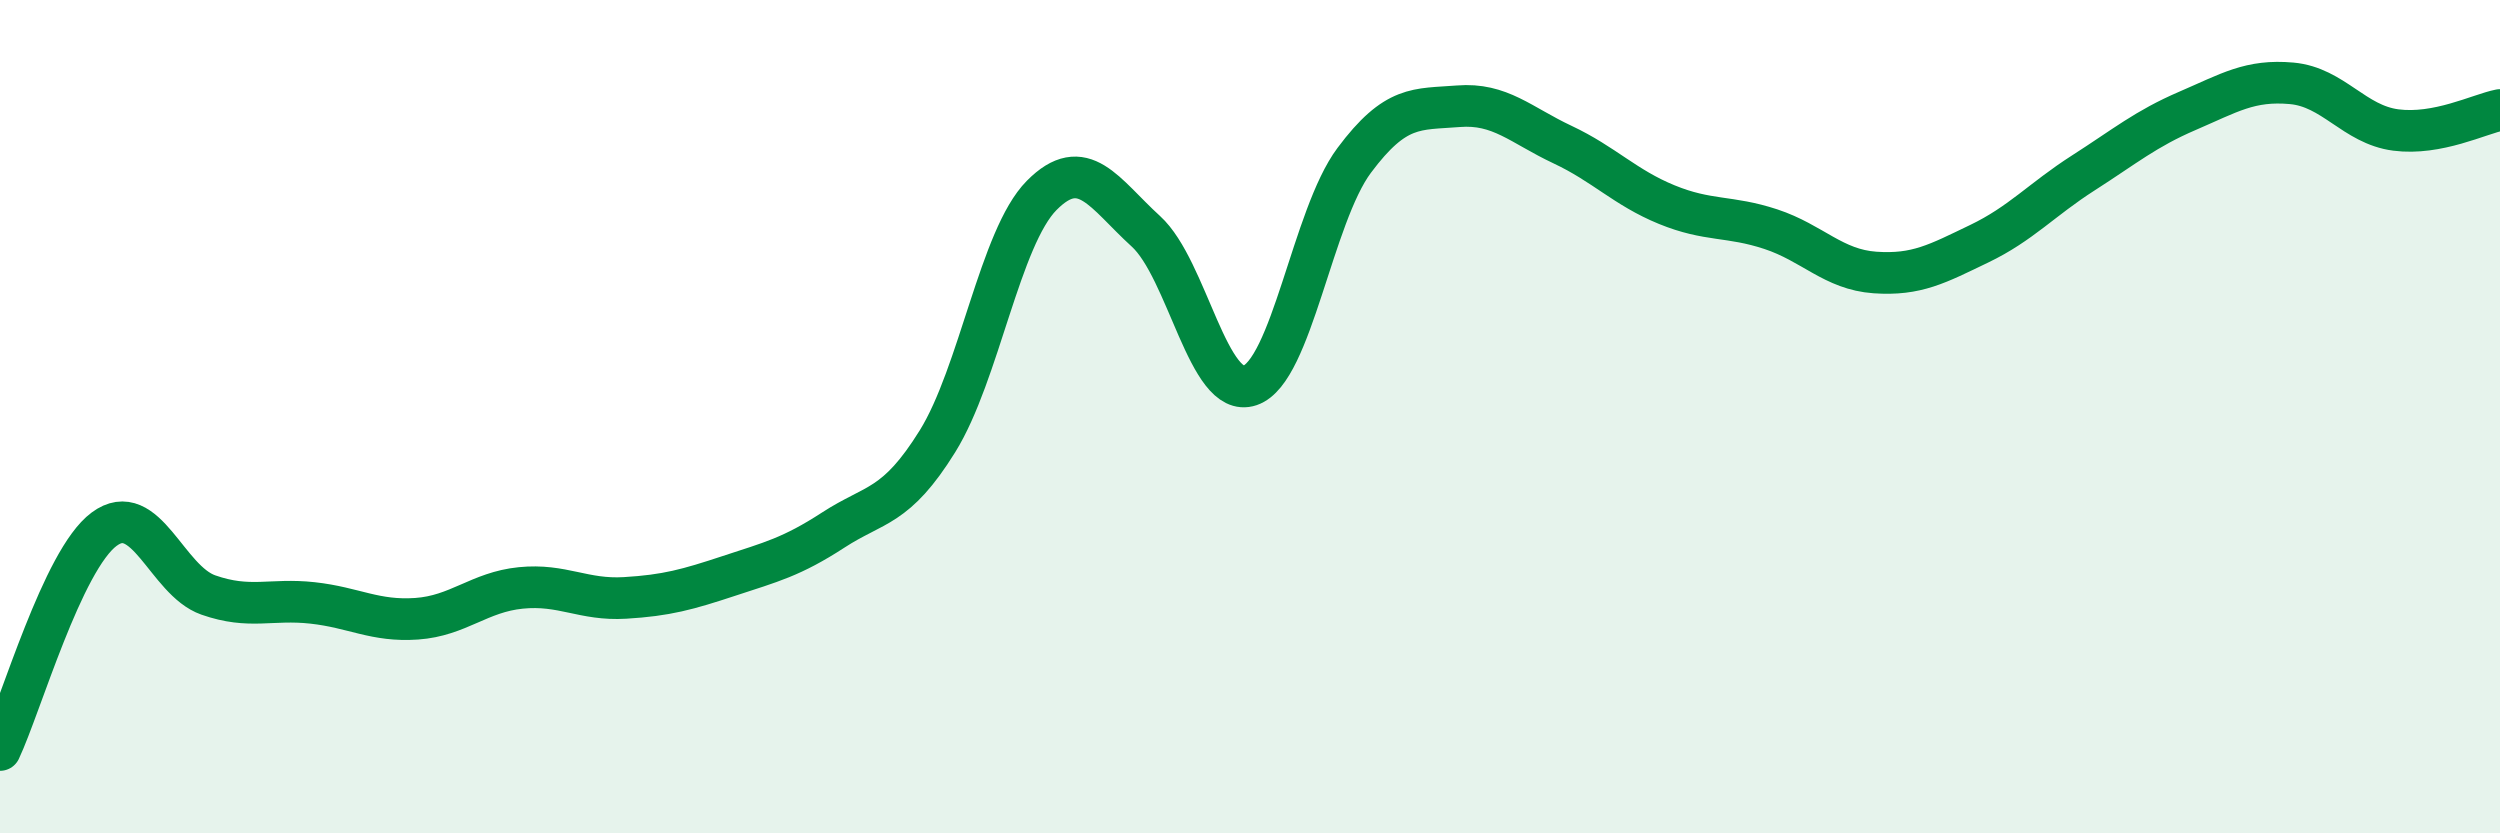
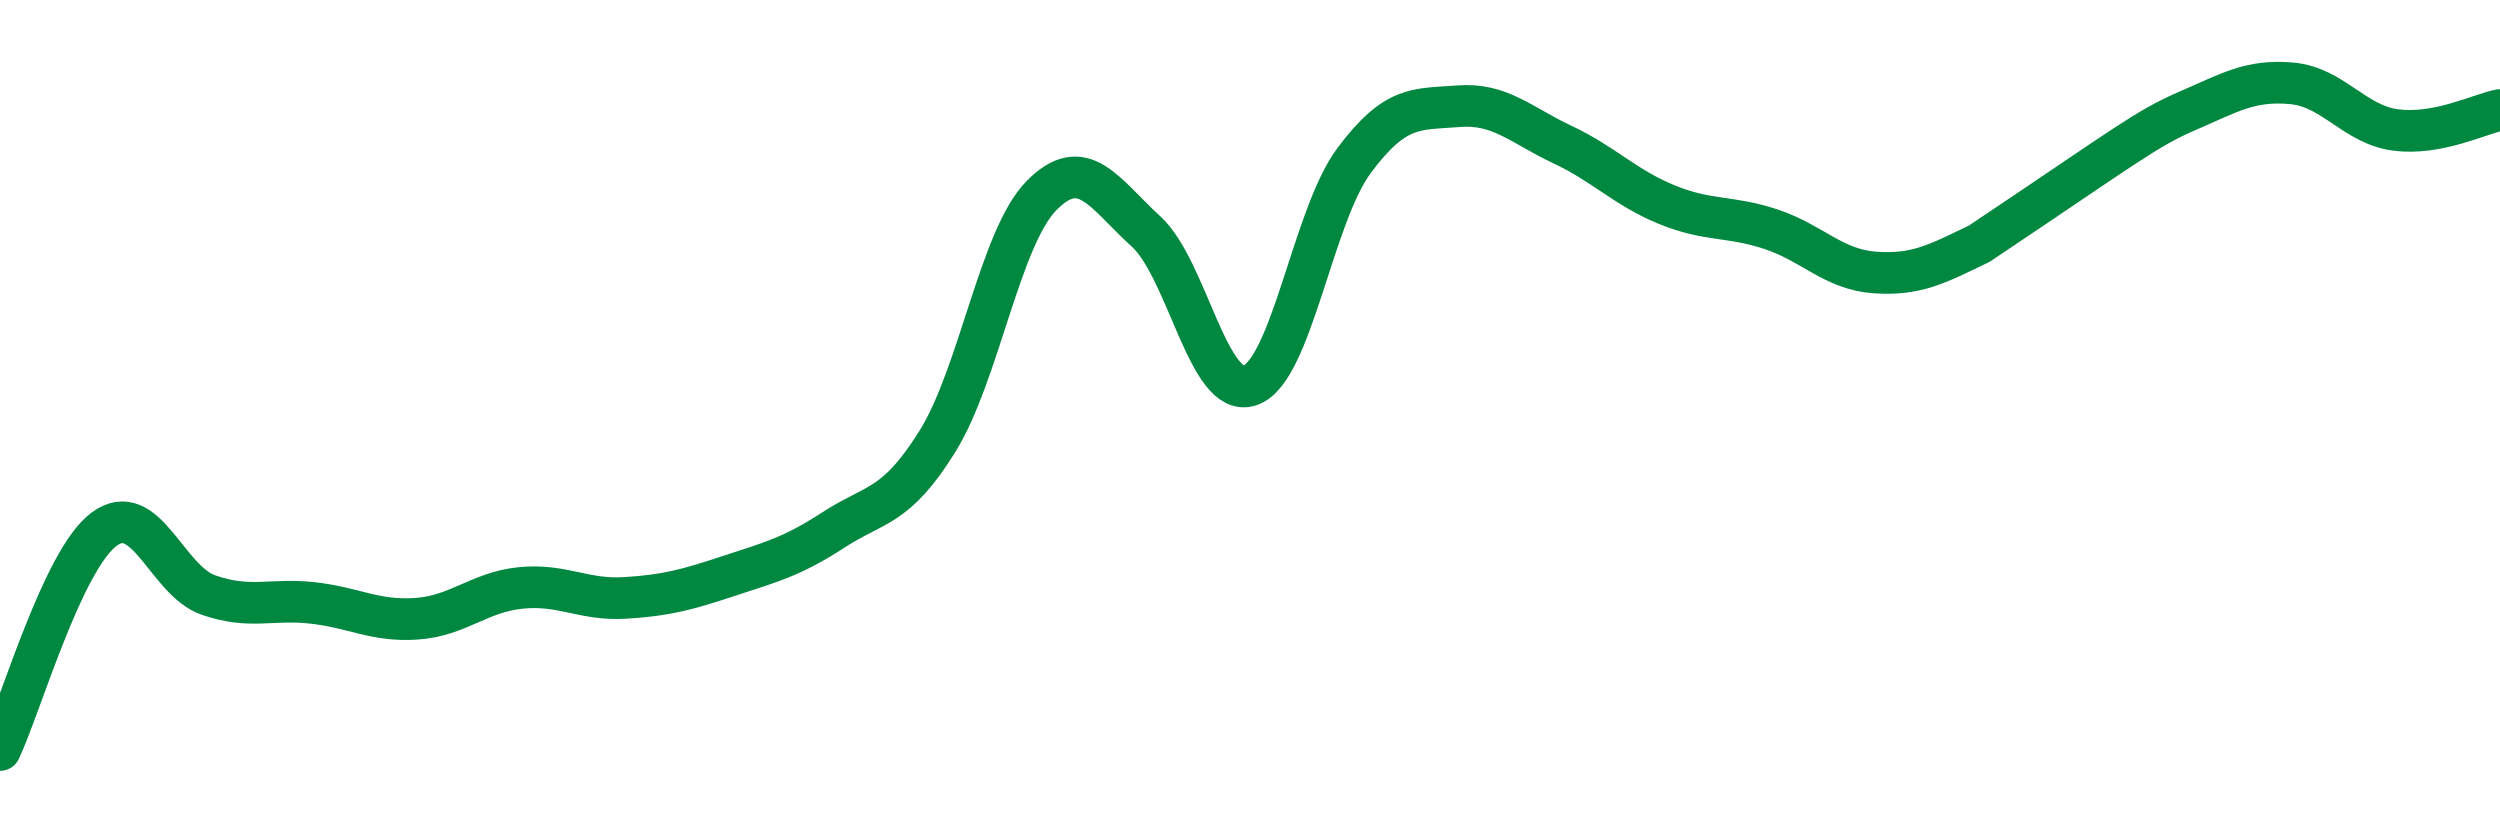
<svg xmlns="http://www.w3.org/2000/svg" width="60" height="20" viewBox="0 0 60 20">
-   <path d="M 0,18 C 0.5,16.94 1.5,13.44 2.5,12.7 C 3.5,11.96 4,13.93 5,14.28 C 6,14.63 6.5,14.36 7.5,14.47 C 8.5,14.58 9,14.92 10,14.85 C 11,14.78 11.5,14.21 12.5,14.11 C 13.5,14.01 14,14.41 15,14.35 C 16,14.29 16.5,14.15 17.5,13.82 C 18.5,13.49 19,13.37 20,12.72 C 21,12.07 21.5,12.2 22.5,10.59 C 23.5,8.98 24,5.7 25,4.69 C 26,3.68 26.5,4.64 27.5,5.55 C 28.5,6.46 29,9.59 30,9.25 C 31,8.91 31.5,5.19 32.5,3.85 C 33.5,2.51 34,2.63 35,2.55 C 36,2.47 36.5,3 37.5,3.47 C 38.5,3.94 39,4.5 40,4.91 C 41,5.32 41.5,5.17 42.5,5.5 C 43.5,5.83 44,6.47 45,6.54 C 46,6.61 46.5,6.33 47.5,5.85 C 48.5,5.37 49,4.79 50,4.15 C 51,3.51 51.5,3.09 52.5,2.66 C 53.5,2.23 54,1.91 55,2 C 56,2.09 56.5,2.99 57.5,3.12 C 58.5,3.25 59.5,2.74 60,2.64L60 20L0 20Z" fill="#008740" opacity="0.1" stroke-linecap="round" stroke-linejoin="round" />
-   <path d="M 0,18 C 0.5,16.94 1.5,13.44 2.5,12.7 C 3.5,11.96 4,13.93 5,14.28 C 6,14.63 6.5,14.36 7.5,14.47 C 8.5,14.58 9,14.92 10,14.85 C 11,14.78 11.5,14.21 12.5,14.11 C 13.5,14.01 14,14.41 15,14.35 C 16,14.29 16.5,14.15 17.5,13.82 C 18.5,13.49 19,13.37 20,12.72 C 21,12.07 21.5,12.2 22.5,10.59 C 23.5,8.98 24,5.7 25,4.69 C 26,3.68 26.5,4.64 27.5,5.55 C 28.5,6.46 29,9.59 30,9.25 C 31,8.91 31.5,5.19 32.5,3.85 C 33.5,2.51 34,2.63 35,2.55 C 36,2.47 36.5,3 37.5,3.47 C 38.5,3.94 39,4.5 40,4.91 C 41,5.32 41.5,5.17 42.5,5.5 C 43.5,5.83 44,6.47 45,6.54 C 46,6.61 46.5,6.33 47.5,5.85 C 48.5,5.37 49,4.79 50,4.15 C 51,3.51 51.5,3.09 52.5,2.66 C 53.5,2.23 54,1.91 55,2 C 56,2.09 56.5,2.99 57.5,3.12 C 58.5,3.25 59.5,2.74 60,2.64" stroke="#008740" stroke-width="1" fill="none" stroke-linecap="round" stroke-linejoin="round" />
+   <path d="M 0,18 C 0.5,16.94 1.5,13.44 2.5,12.7 C 3.5,11.96 4,13.93 5,14.28 C 6,14.63 6.5,14.36 7.5,14.47 C 8.5,14.58 9,14.92 10,14.85 C 11,14.78 11.5,14.21 12.5,14.11 C 13.5,14.01 14,14.41 15,14.35 C 16,14.29 16.5,14.15 17.5,13.82 C 18.5,13.49 19,13.37 20,12.72 C 21,12.07 21.5,12.2 22.5,10.59 C 23.5,8.98 24,5.7 25,4.69 C 26,3.68 26.5,4.64 27.5,5.55 C 28.5,6.46 29,9.59 30,9.25 C 31,8.91 31.5,5.19 32.5,3.85 C 33.5,2.51 34,2.63 35,2.55 C 36,2.47 36.5,3 37.5,3.47 C 38.5,3.94 39,4.5 40,4.91 C 41,5.32 41.5,5.17 42.5,5.5 C 43.5,5.83 44,6.47 45,6.54 C 46,6.61 46.5,6.33 47.5,5.85 C 51,3.51 51.5,3.09 52.5,2.66 C 53.5,2.23 54,1.91 55,2 C 56,2.09 56.5,2.99 57.5,3.12 C 58.5,3.25 59.5,2.74 60,2.64" stroke="#008740" stroke-width="1" fill="none" stroke-linecap="round" stroke-linejoin="round" />
</svg>